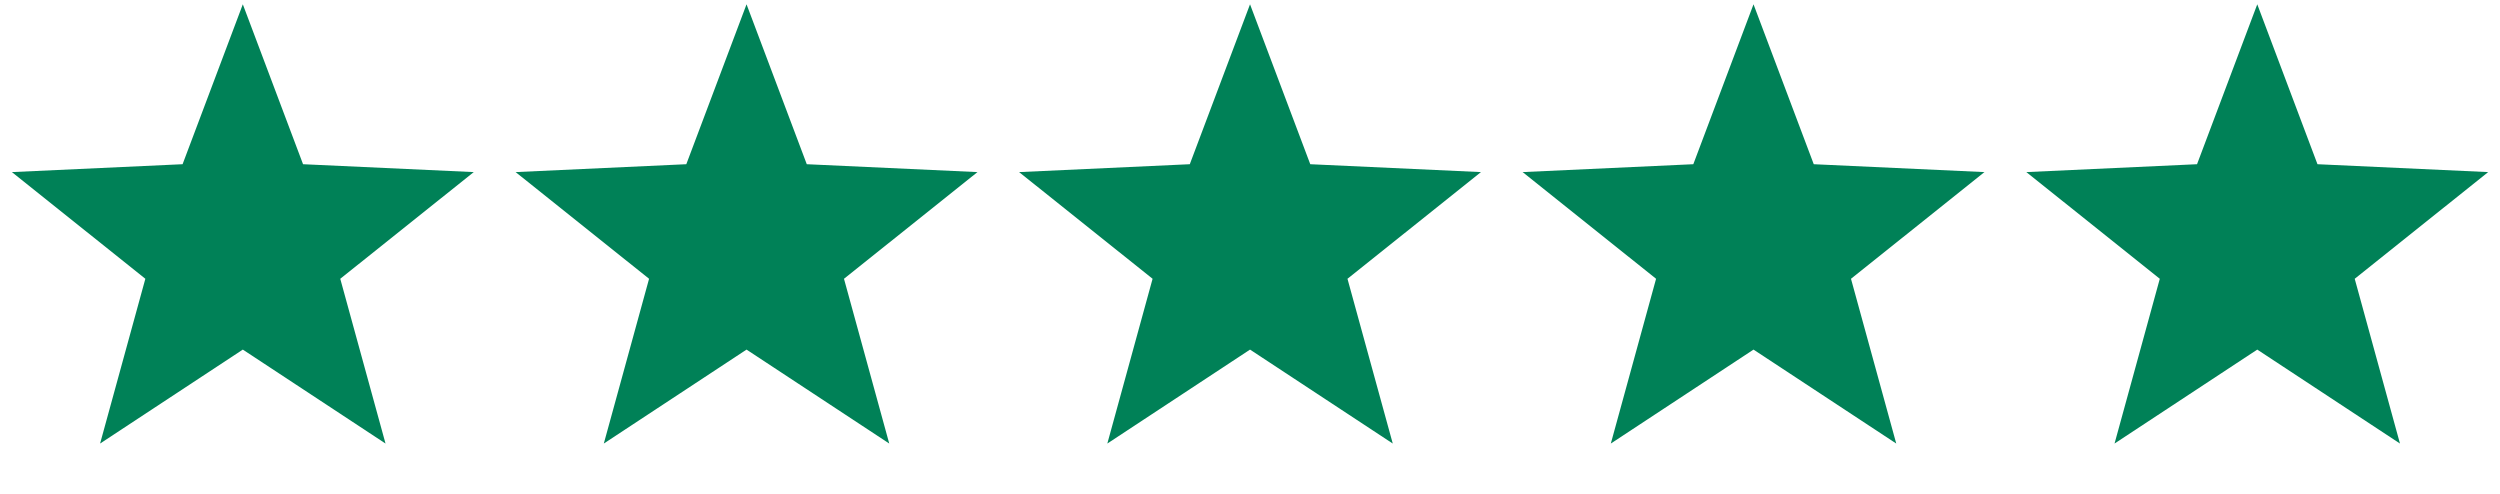
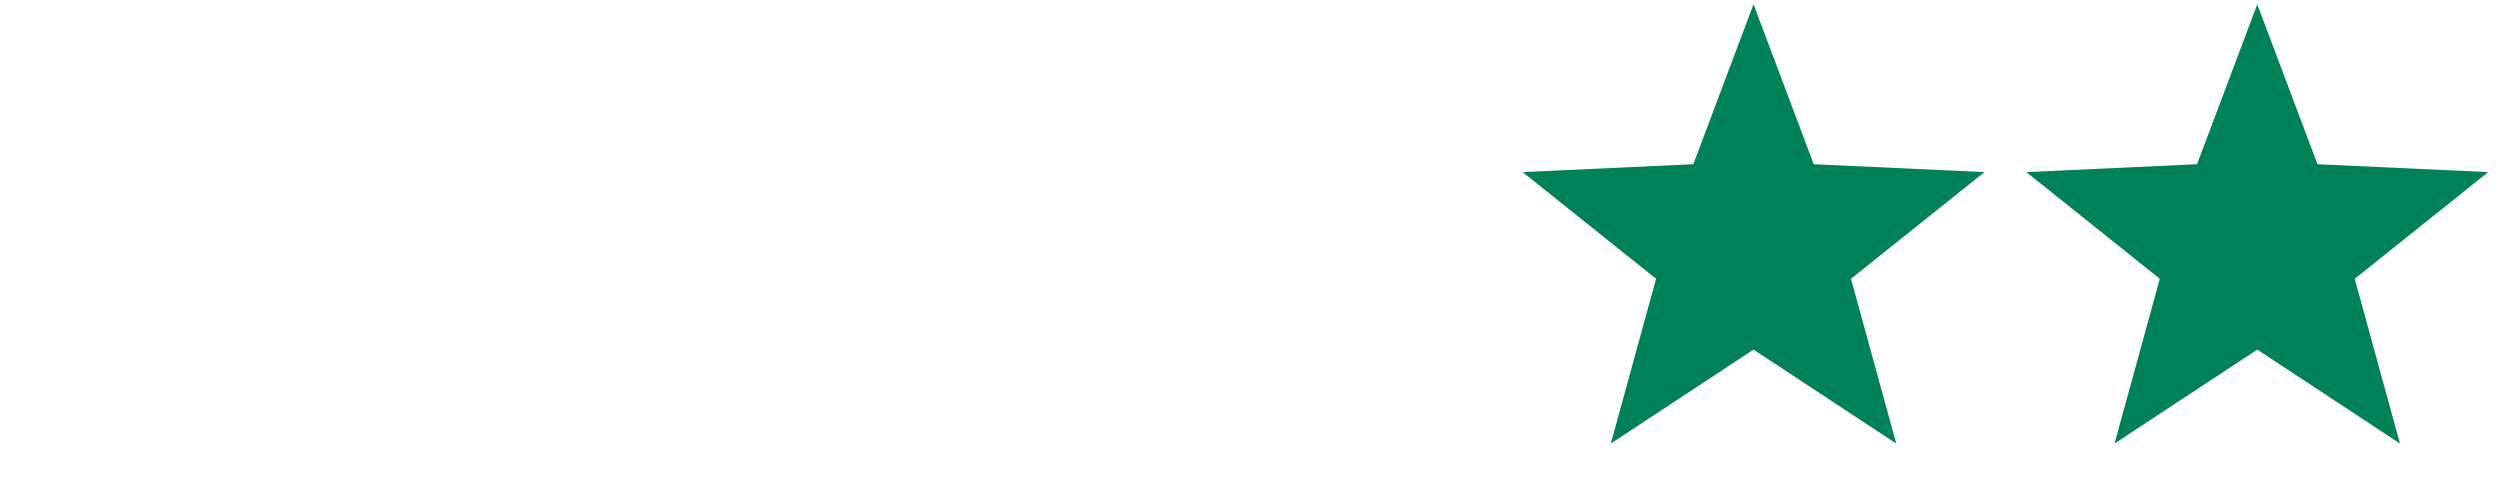
<svg xmlns="http://www.w3.org/2000/svg" fill="none" viewBox="0 0 86 17" height="17" width="86">
-   <path fill="#008157" d="M8.353 0.148L10.425 5.649L16.297 5.92L11.705 9.59L13.262 15.258L8.353 12.026L3.443 15.258L5 9.59L0.409 5.92L6.281 5.649L8.353 0.148Z" />
-   <path fill="#008157" d="M25.681 0.148L27.753 5.649L33.625 5.92L29.033 9.59L30.59 15.258L25.681 12.026L20.771 15.258L22.328 9.59L17.737 5.92L23.609 5.649L25.681 0.148Z" />
-   <path fill="#008157" d="M43.001 0.148L45.073 5.649L50.945 5.92L46.353 9.59L47.911 15.258L43.001 12.026L38.092 15.258L39.649 9.59L35.057 5.92L40.929 5.649L43.001 0.148Z" />
  <path fill="#008157" d="M60.321 0.148L62.393 5.649L68.265 5.92L63.674 9.59L65.231 15.258L60.321 12.026L55.412 15.258L56.969 9.59L52.378 5.92L58.25 5.649L60.321 0.148Z" />
  <path fill="#008157" d="M77.65 0.148L79.721 5.649L85.593 5.92L81.002 9.59L82.559 15.258L77.65 12.026L72.74 15.258L74.297 9.59L69.706 5.92L75.578 5.649L77.65 0.148Z" />
</svg>